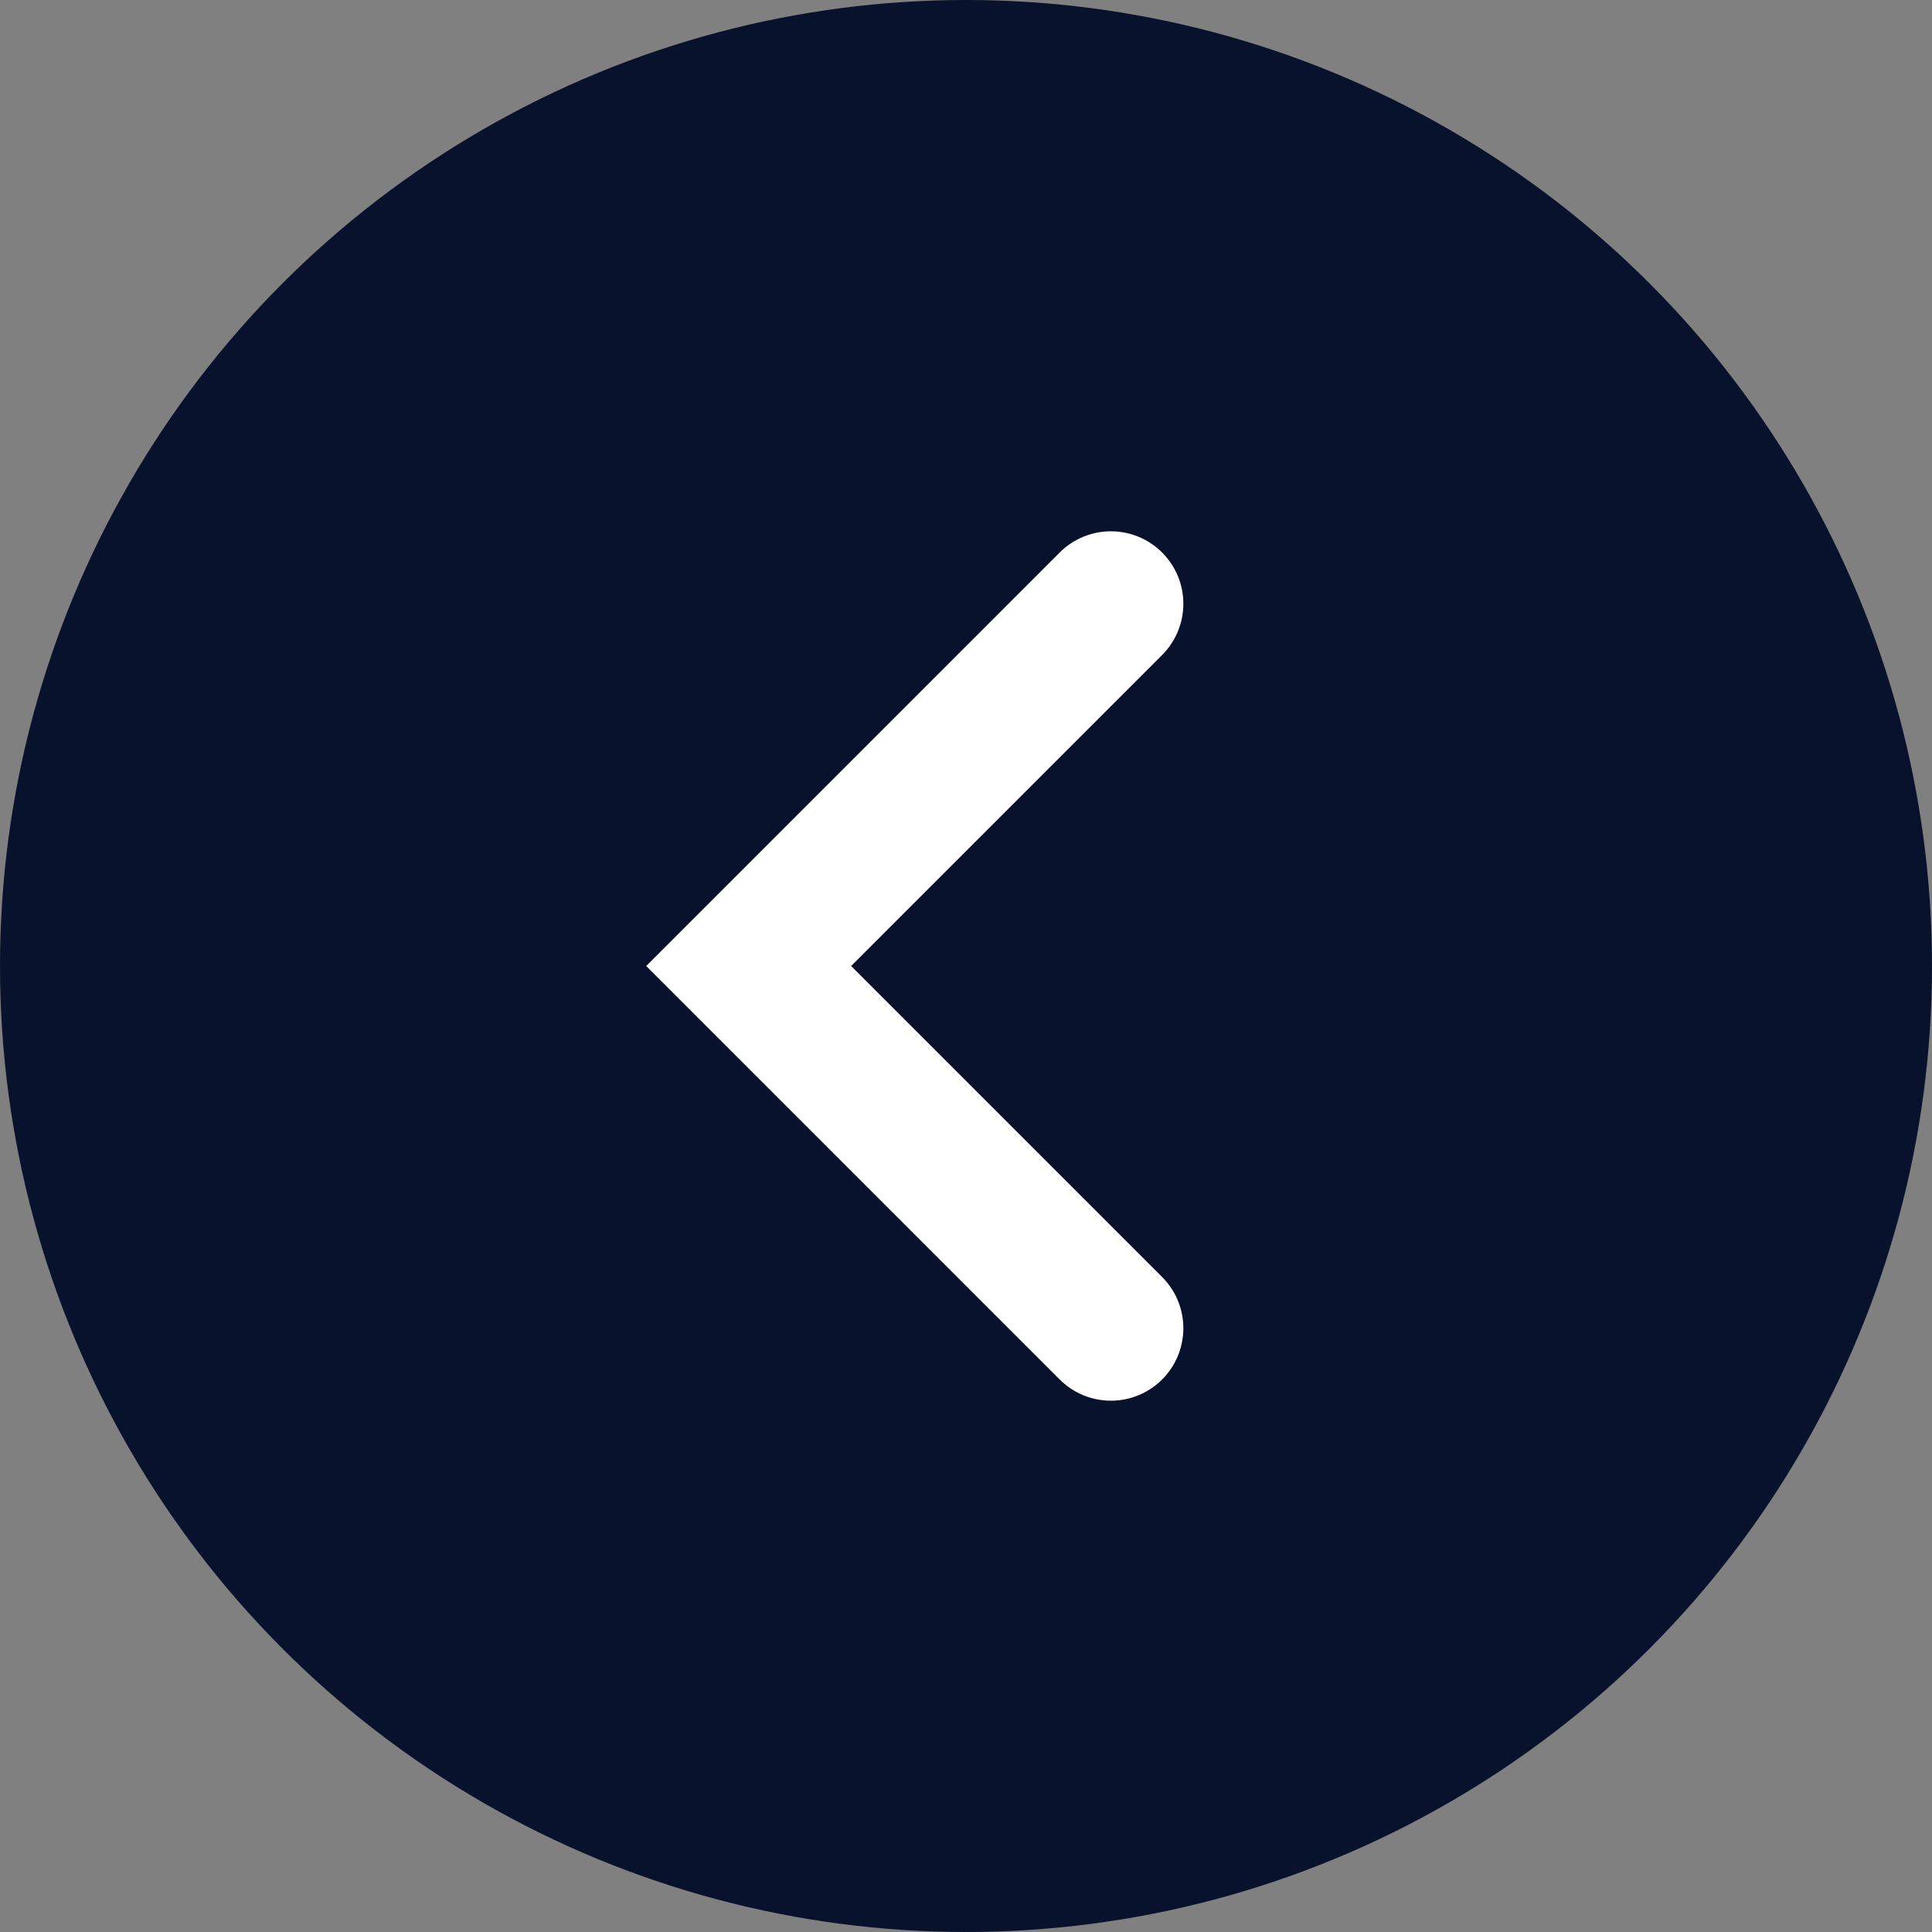
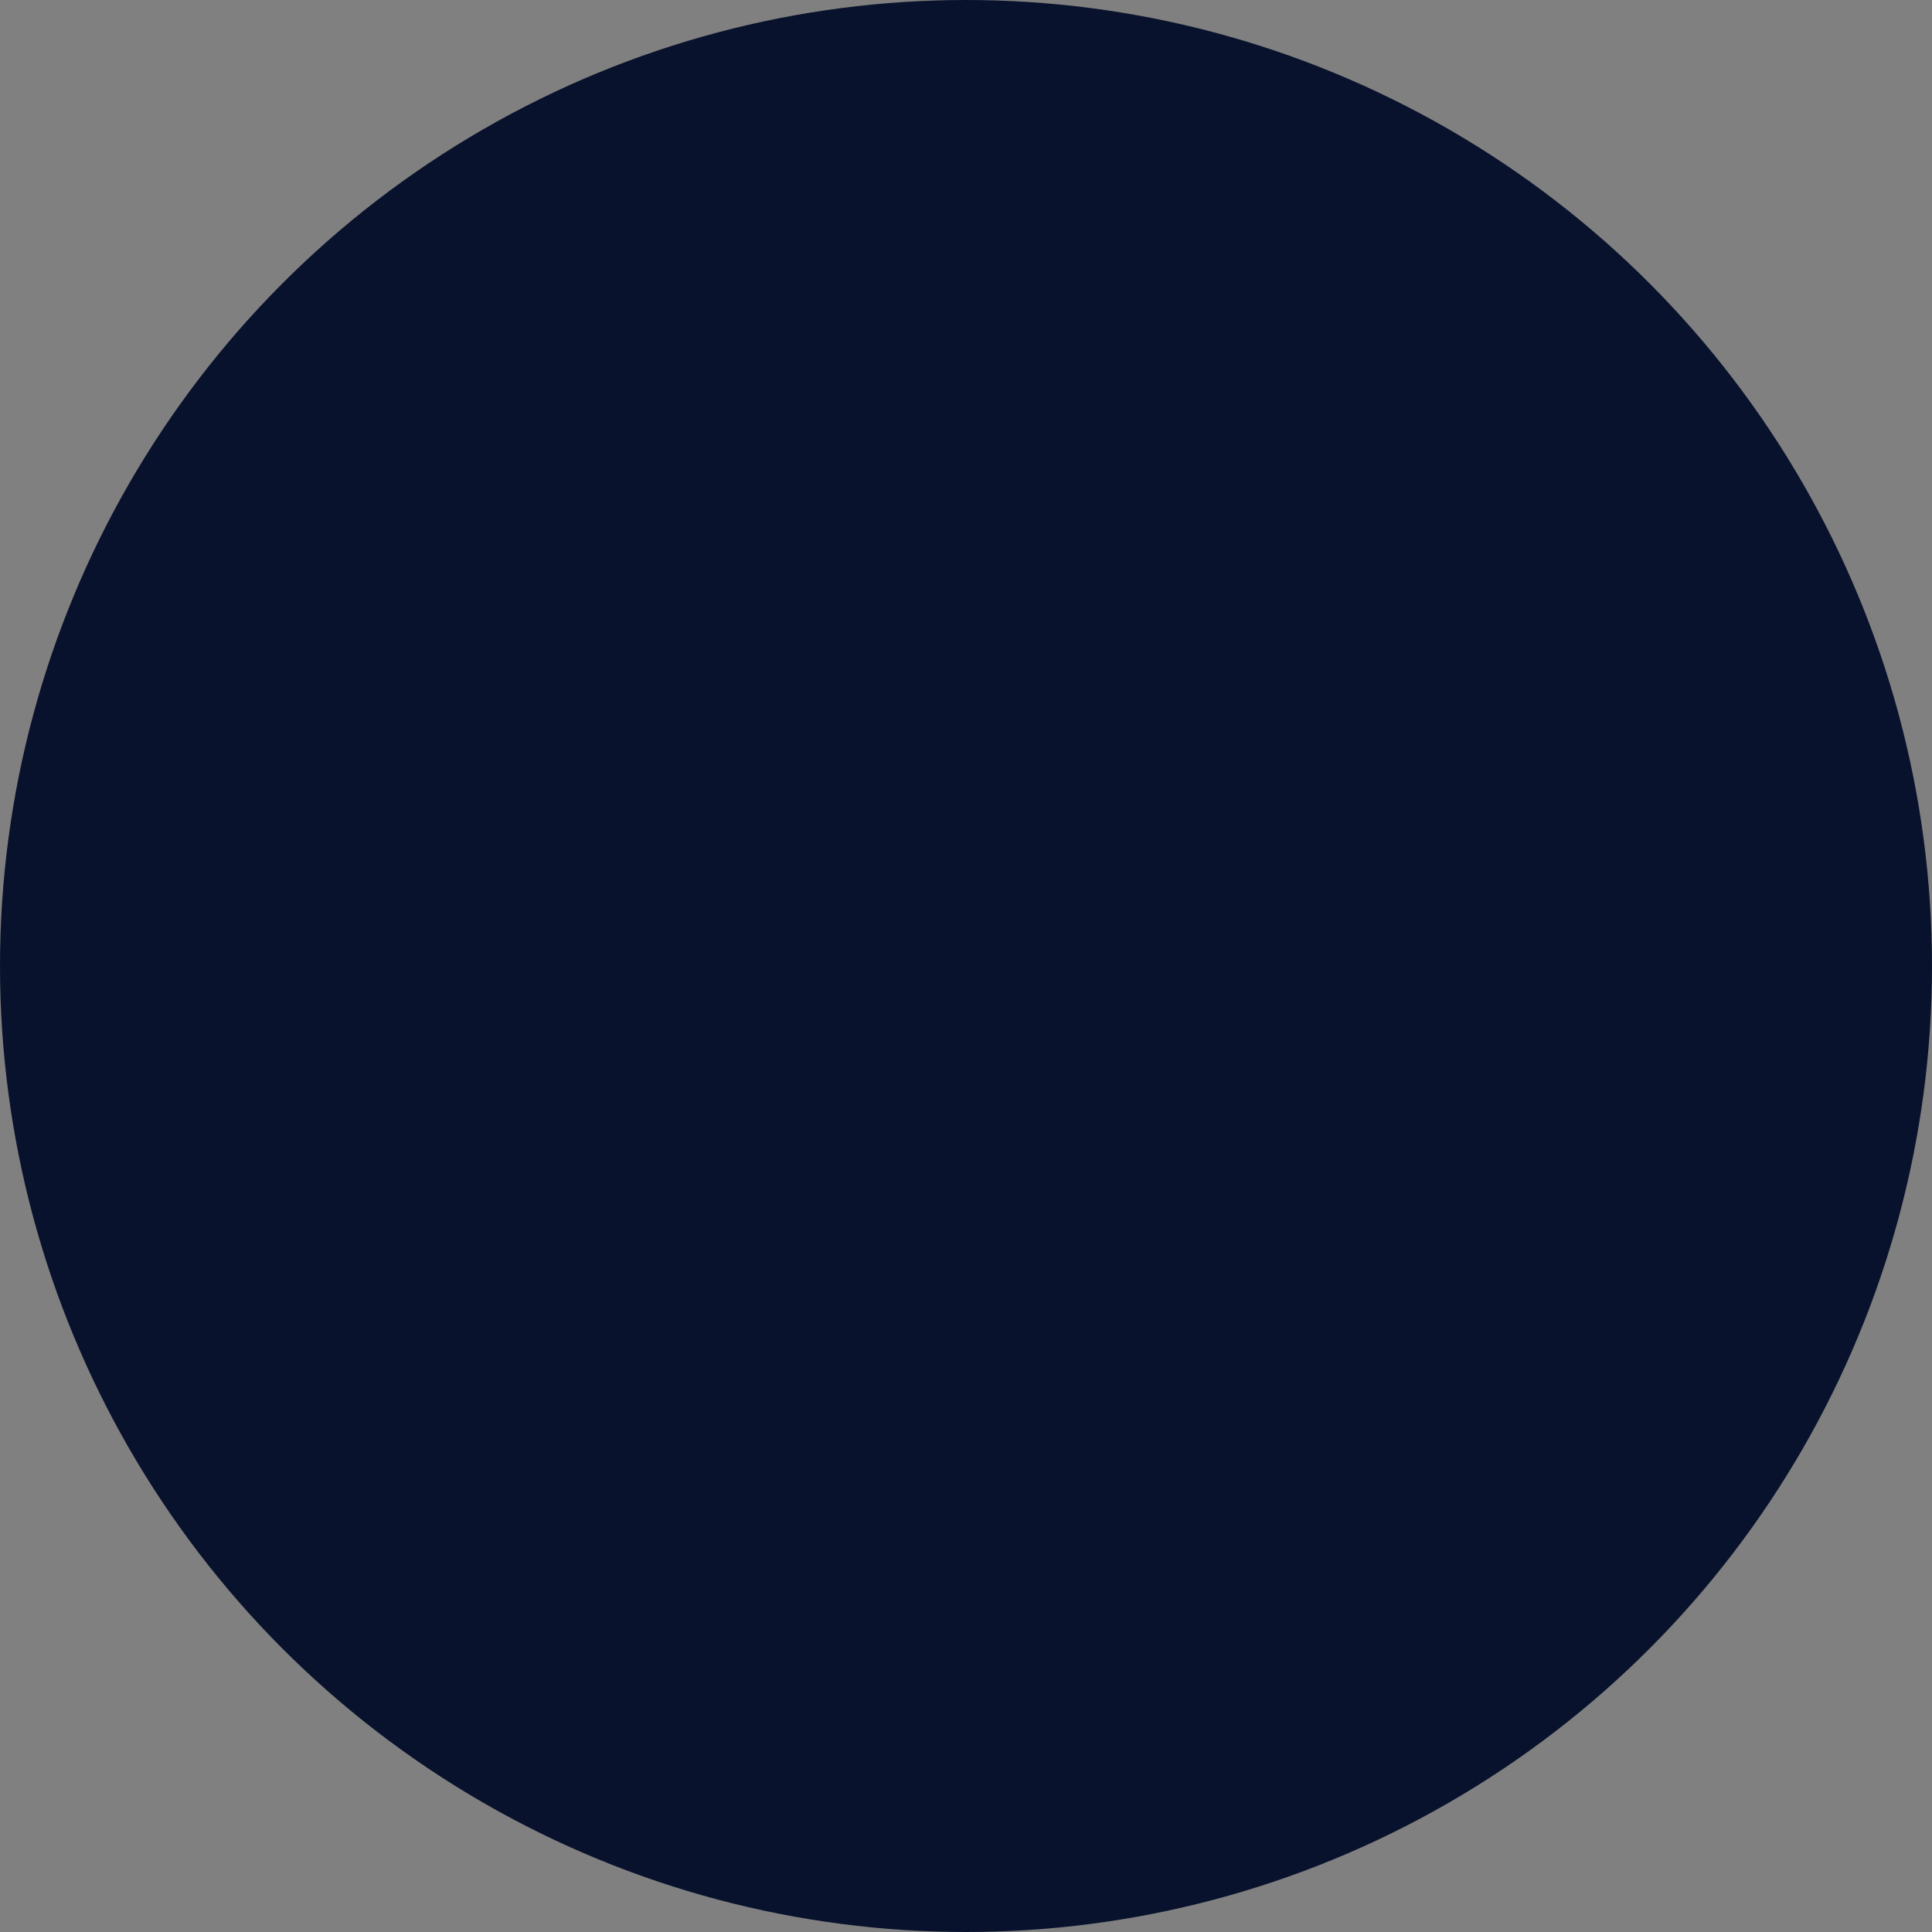
<svg xmlns="http://www.w3.org/2000/svg" width="40" height="40" viewBox="0 0 40 40" fill="none">
  <rect x="0" y="0" width="40" height="40" fill="#808080" stroke="none" />
  <circle cx="20" cy="20" r="20" transform="matrix(-1 0 0 1 40 0)" fill="#08122C" />
-   <path d="M23 12.5L15.5 20L23 27.5" stroke="white" stroke-width="3" stroke-linecap="round" />
</svg>